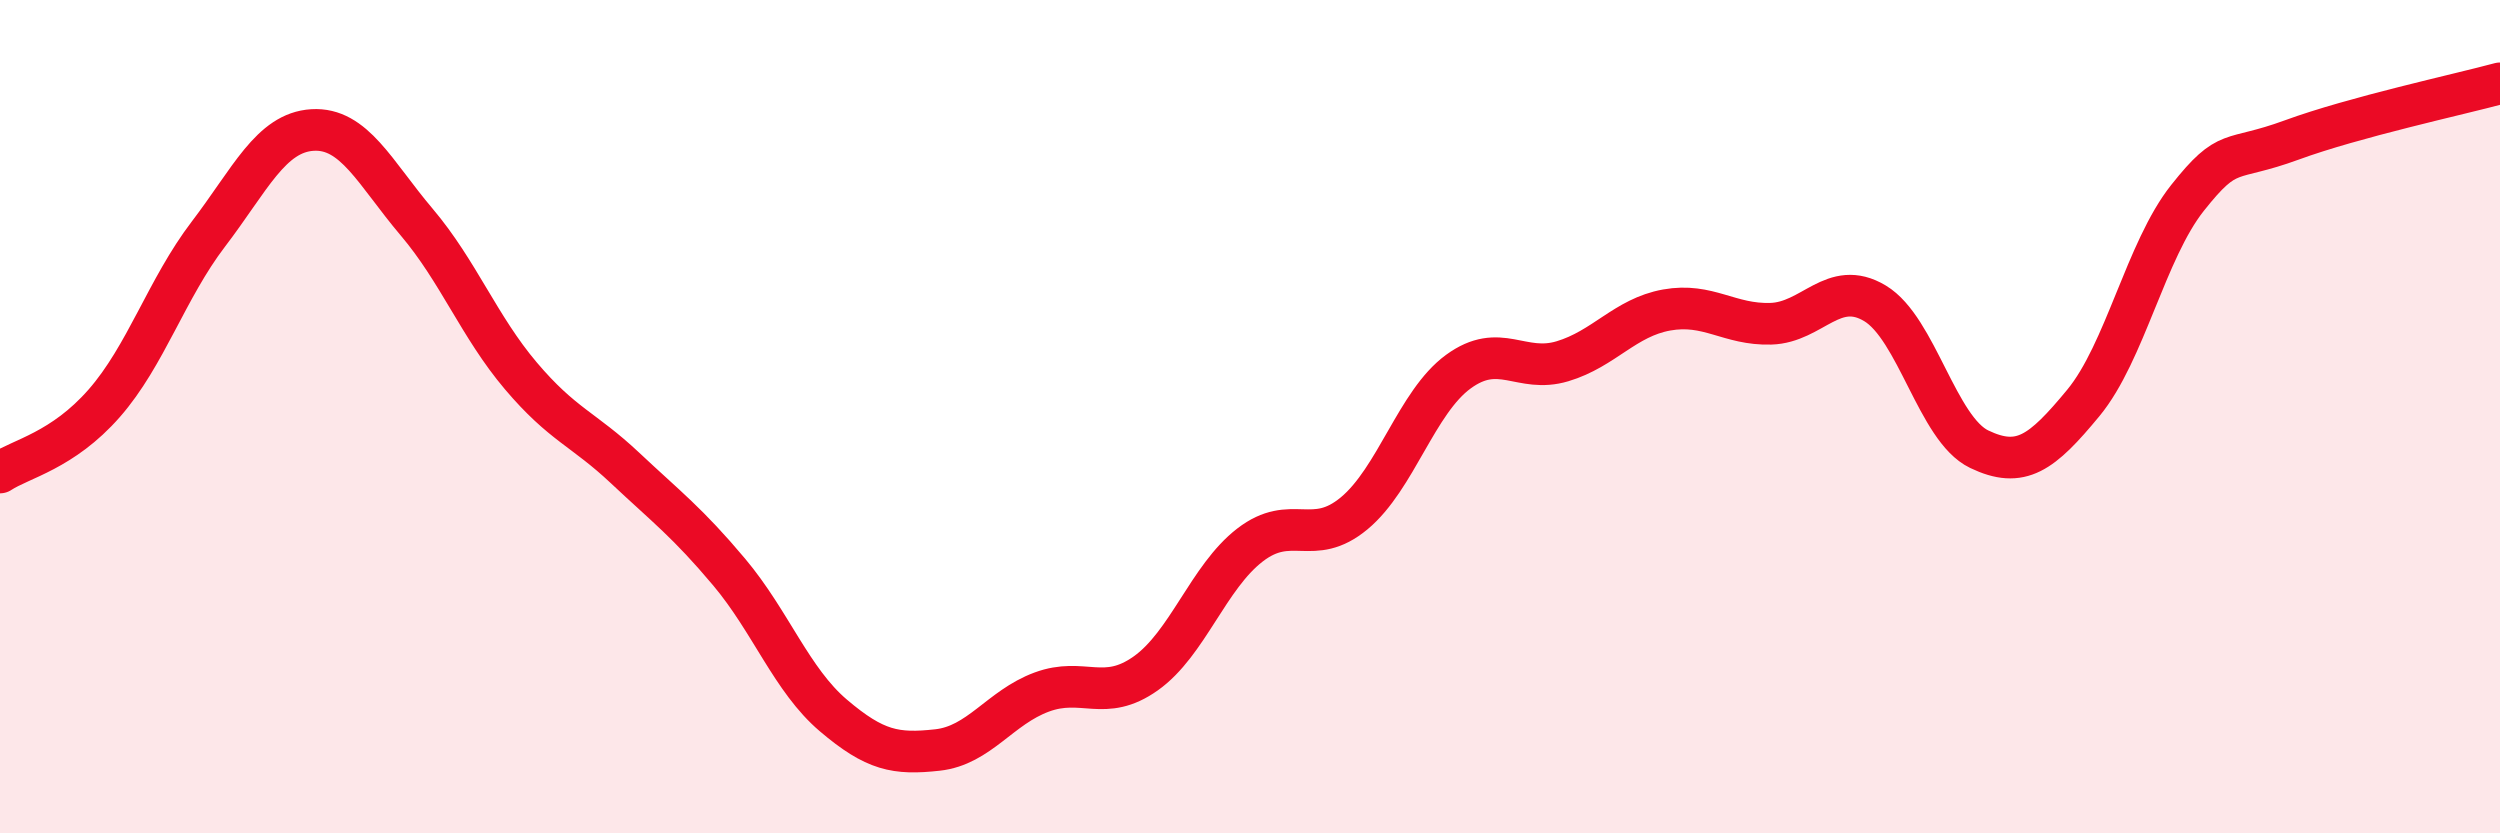
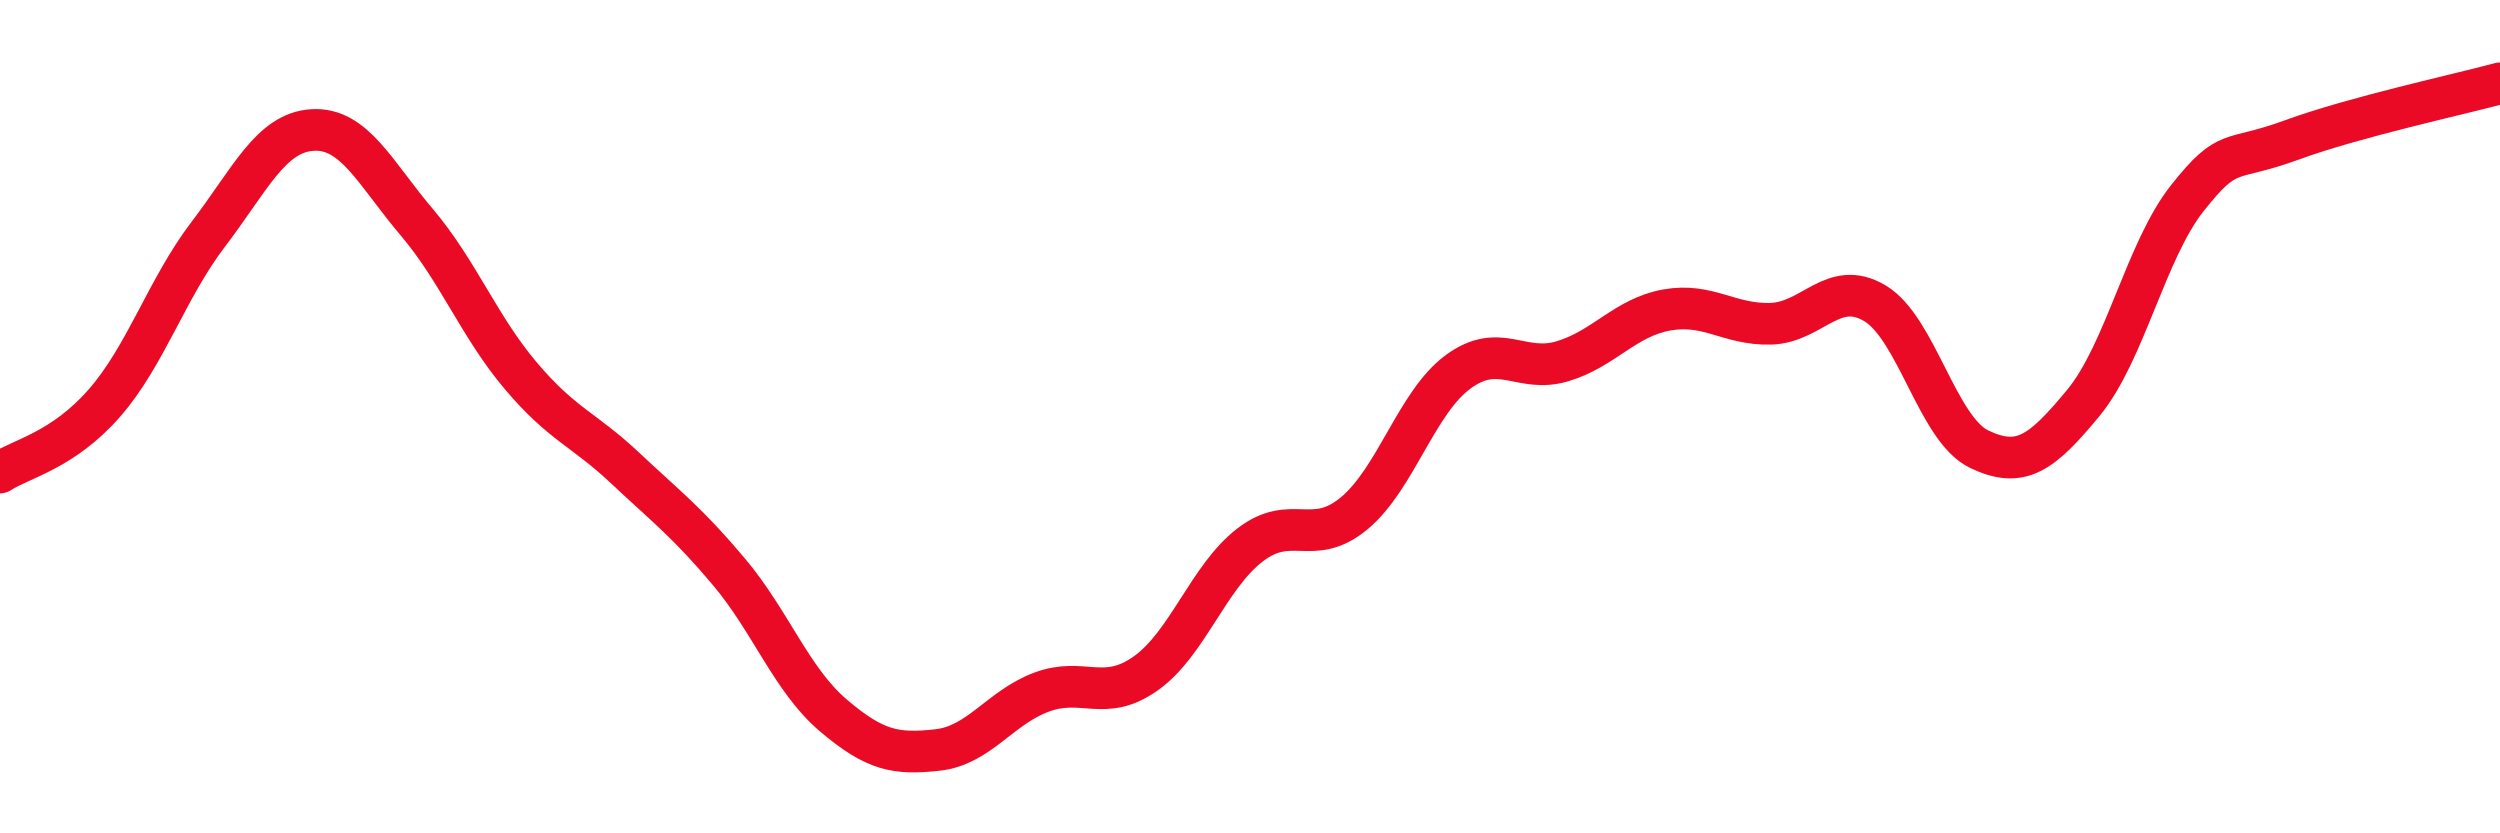
<svg xmlns="http://www.w3.org/2000/svg" width="60" height="20" viewBox="0 0 60 20">
-   <path d="M 0,11.34 C 0.5,11.01 1.5,10.82 2.5,9.68 C 3.5,8.54 4,6.93 5,5.62 C 6,4.31 6.5,3.18 7.5,3.12 C 8.5,3.06 9,4.15 10,5.33 C 11,6.51 11.5,7.84 12.5,9.02 C 13.5,10.2 14,10.29 15,11.23 C 16,12.17 16.5,12.54 17.5,13.73 C 18.5,14.92 19,16.32 20,17.17 C 21,18.02 21.5,18.11 22.5,18 C 23.5,17.89 24,16.98 25,16.61 C 26,16.24 26.5,16.87 27.5,16.16 C 28.5,15.45 29,13.85 30,13.08 C 31,12.31 31.5,13.15 32.5,12.32 C 33.5,11.49 34,9.65 35,8.92 C 36,8.19 36.5,8.97 37.5,8.67 C 38.5,8.37 39,7.62 40,7.44 C 41,7.26 41.5,7.8 42.5,7.77 C 43.5,7.74 44,6.68 45,7.28 C 46,7.88 46.5,10.3 47.5,10.78 C 48.5,11.26 49,10.88 50,9.67 C 51,8.46 51.5,6.01 52.5,4.75 C 53.5,3.49 53.5,3.91 55,3.36 C 56.5,2.81 59,2.27 60,2L60 20L0 20Z" fill="#EB0A25" opacity="0.1" stroke-linecap="round" stroke-linejoin="round" />
  <path d="M 0,11.34 C 0.5,11.01 1.5,10.82 2.5,9.68 C 3.5,8.54 4,6.93 5,5.62 C 6,4.31 6.5,3.18 7.5,3.12 C 8.5,3.06 9,4.15 10,5.33 C 11,6.51 11.5,7.84 12.5,9.02 C 13.5,10.2 14,10.29 15,11.23 C 16,12.17 16.5,12.54 17.5,13.73 C 18.5,14.92 19,16.32 20,17.17 C 21,18.02 21.5,18.11 22.5,18 C 23.5,17.89 24,16.98 25,16.61 C 26,16.24 26.5,16.87 27.5,16.16 C 28.5,15.45 29,13.85 30,13.08 C 31,12.31 31.5,13.15 32.5,12.32 C 33.5,11.49 34,9.65 35,8.92 C 36,8.19 36.5,8.97 37.5,8.67 C 38.5,8.37 39,7.62 40,7.44 C 41,7.26 41.5,7.8 42.5,7.77 C 43.5,7.74 44,6.68 45,7.28 C 46,7.88 46.5,10.3 47.5,10.78 C 48.5,11.26 49,10.88 50,9.67 C 51,8.46 51.5,6.01 52.5,4.75 C 53.5,3.49 53.5,3.91 55,3.36 C 56.5,2.81 59,2.27 60,2" stroke="#EB0A25" stroke-width="1" fill="none" stroke-linecap="round" stroke-linejoin="round" />
</svg>